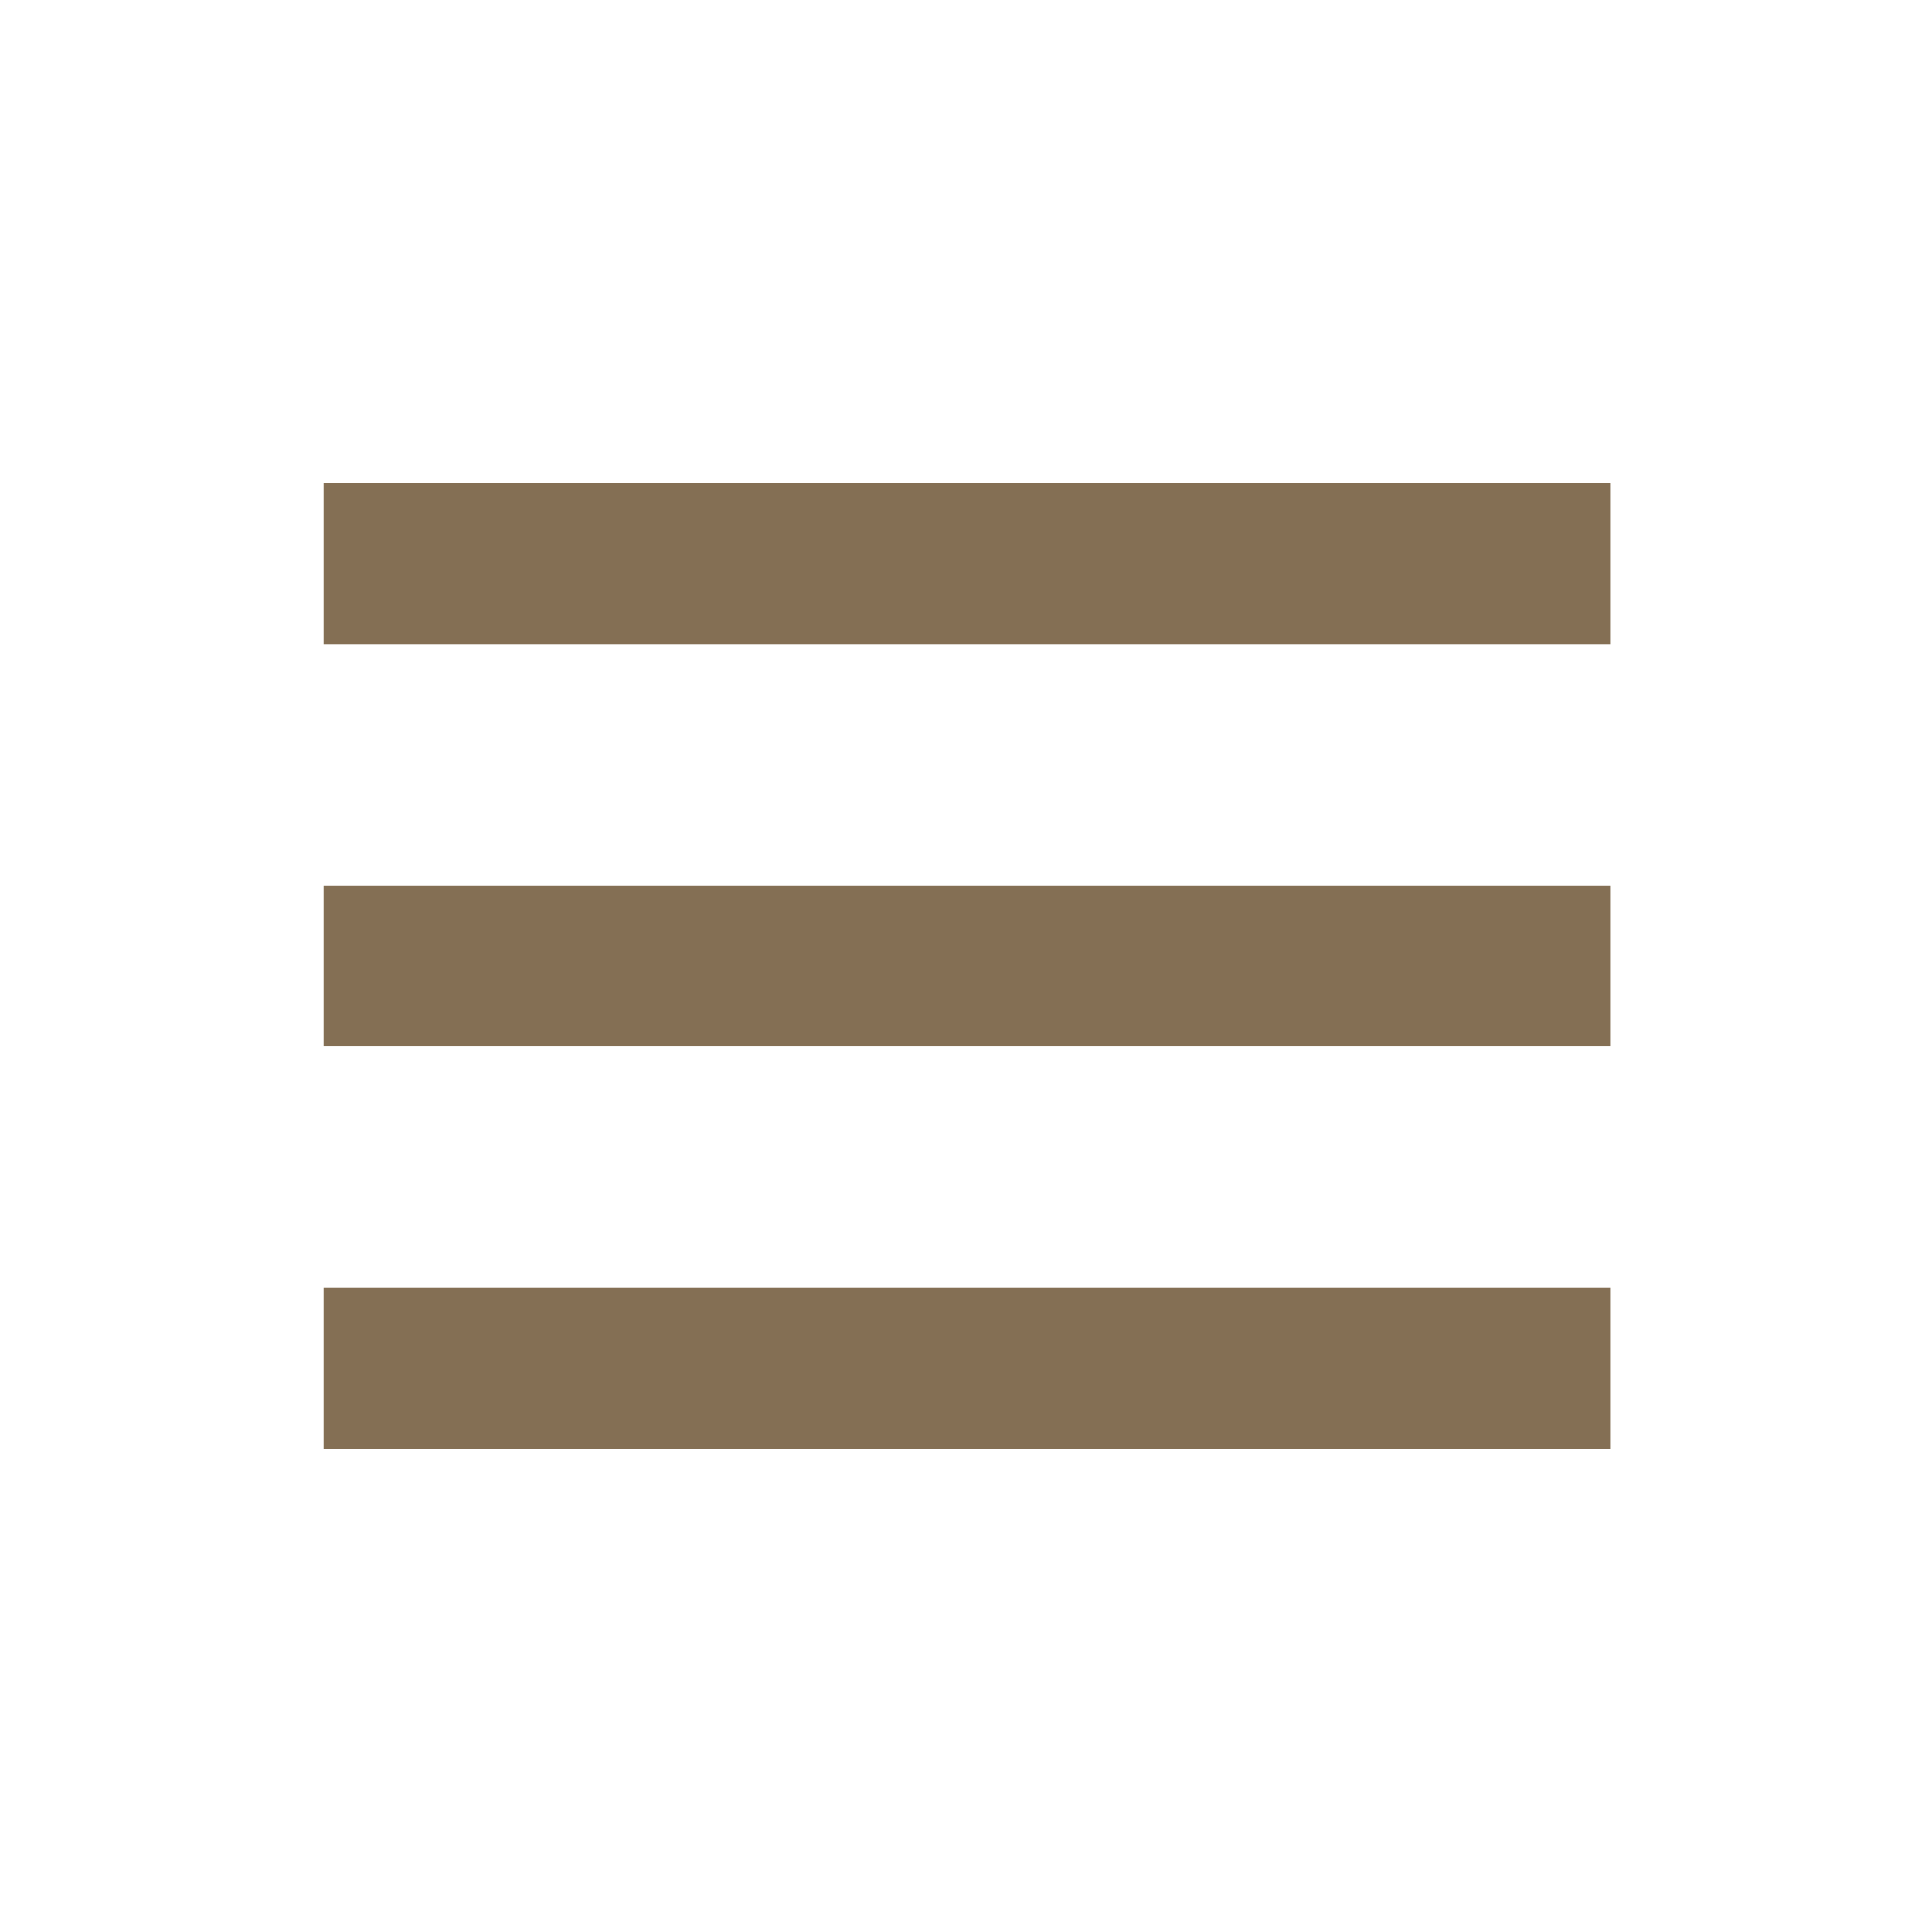
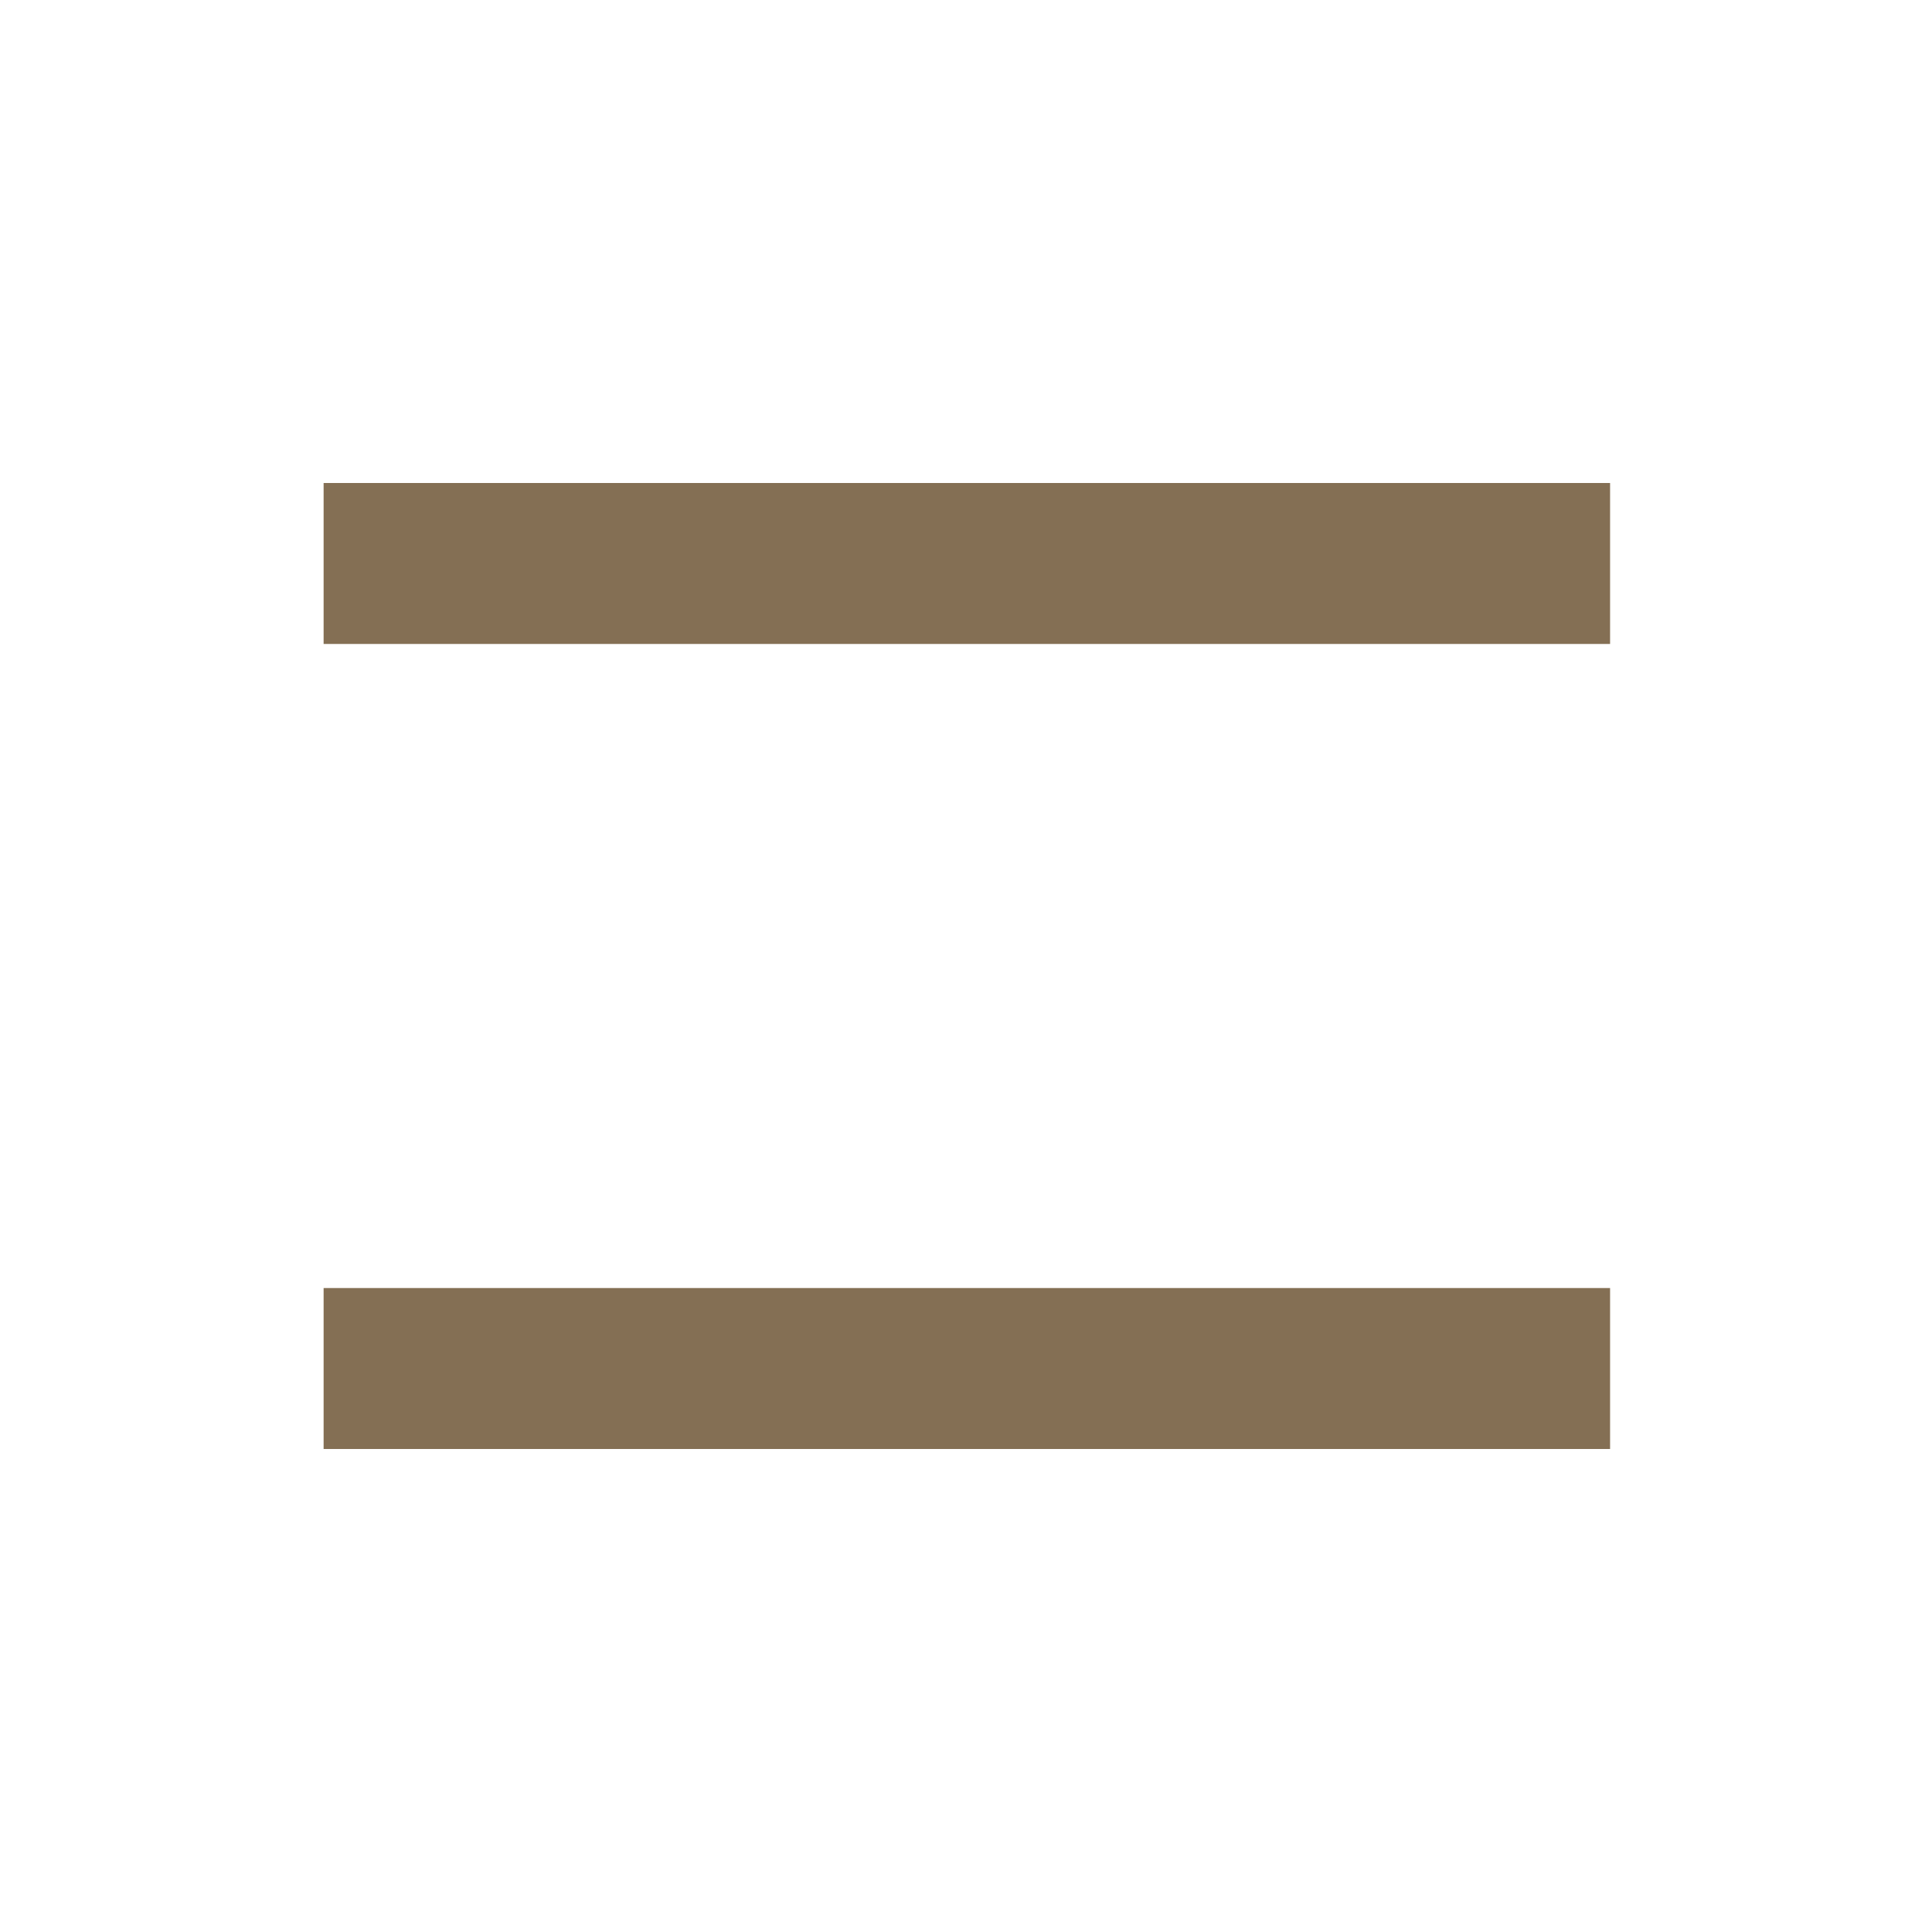
<svg xmlns="http://www.w3.org/2000/svg" width="16" height="16" viewBox="0 0 16 16" fill="none">
  <g clip-path="url(#clip0_1799_2)">
    <path d="M13.334 4H2.68V5.333H13.334V4Z" fill="#846F54" />
-     <path d="M13.334 7.333H2.68V8.666H13.334V7.333Z" fill="#846F54" />
    <path d="M13.334 10.667H2.68V12H13.334V10.667Z" fill="#846F54" />
  </g>
  <defs>
    <clipPath id="clip0_1799_2">
      <rect width="16" height="16" fill="white" />
    </clipPath>
  </defs>
</svg>